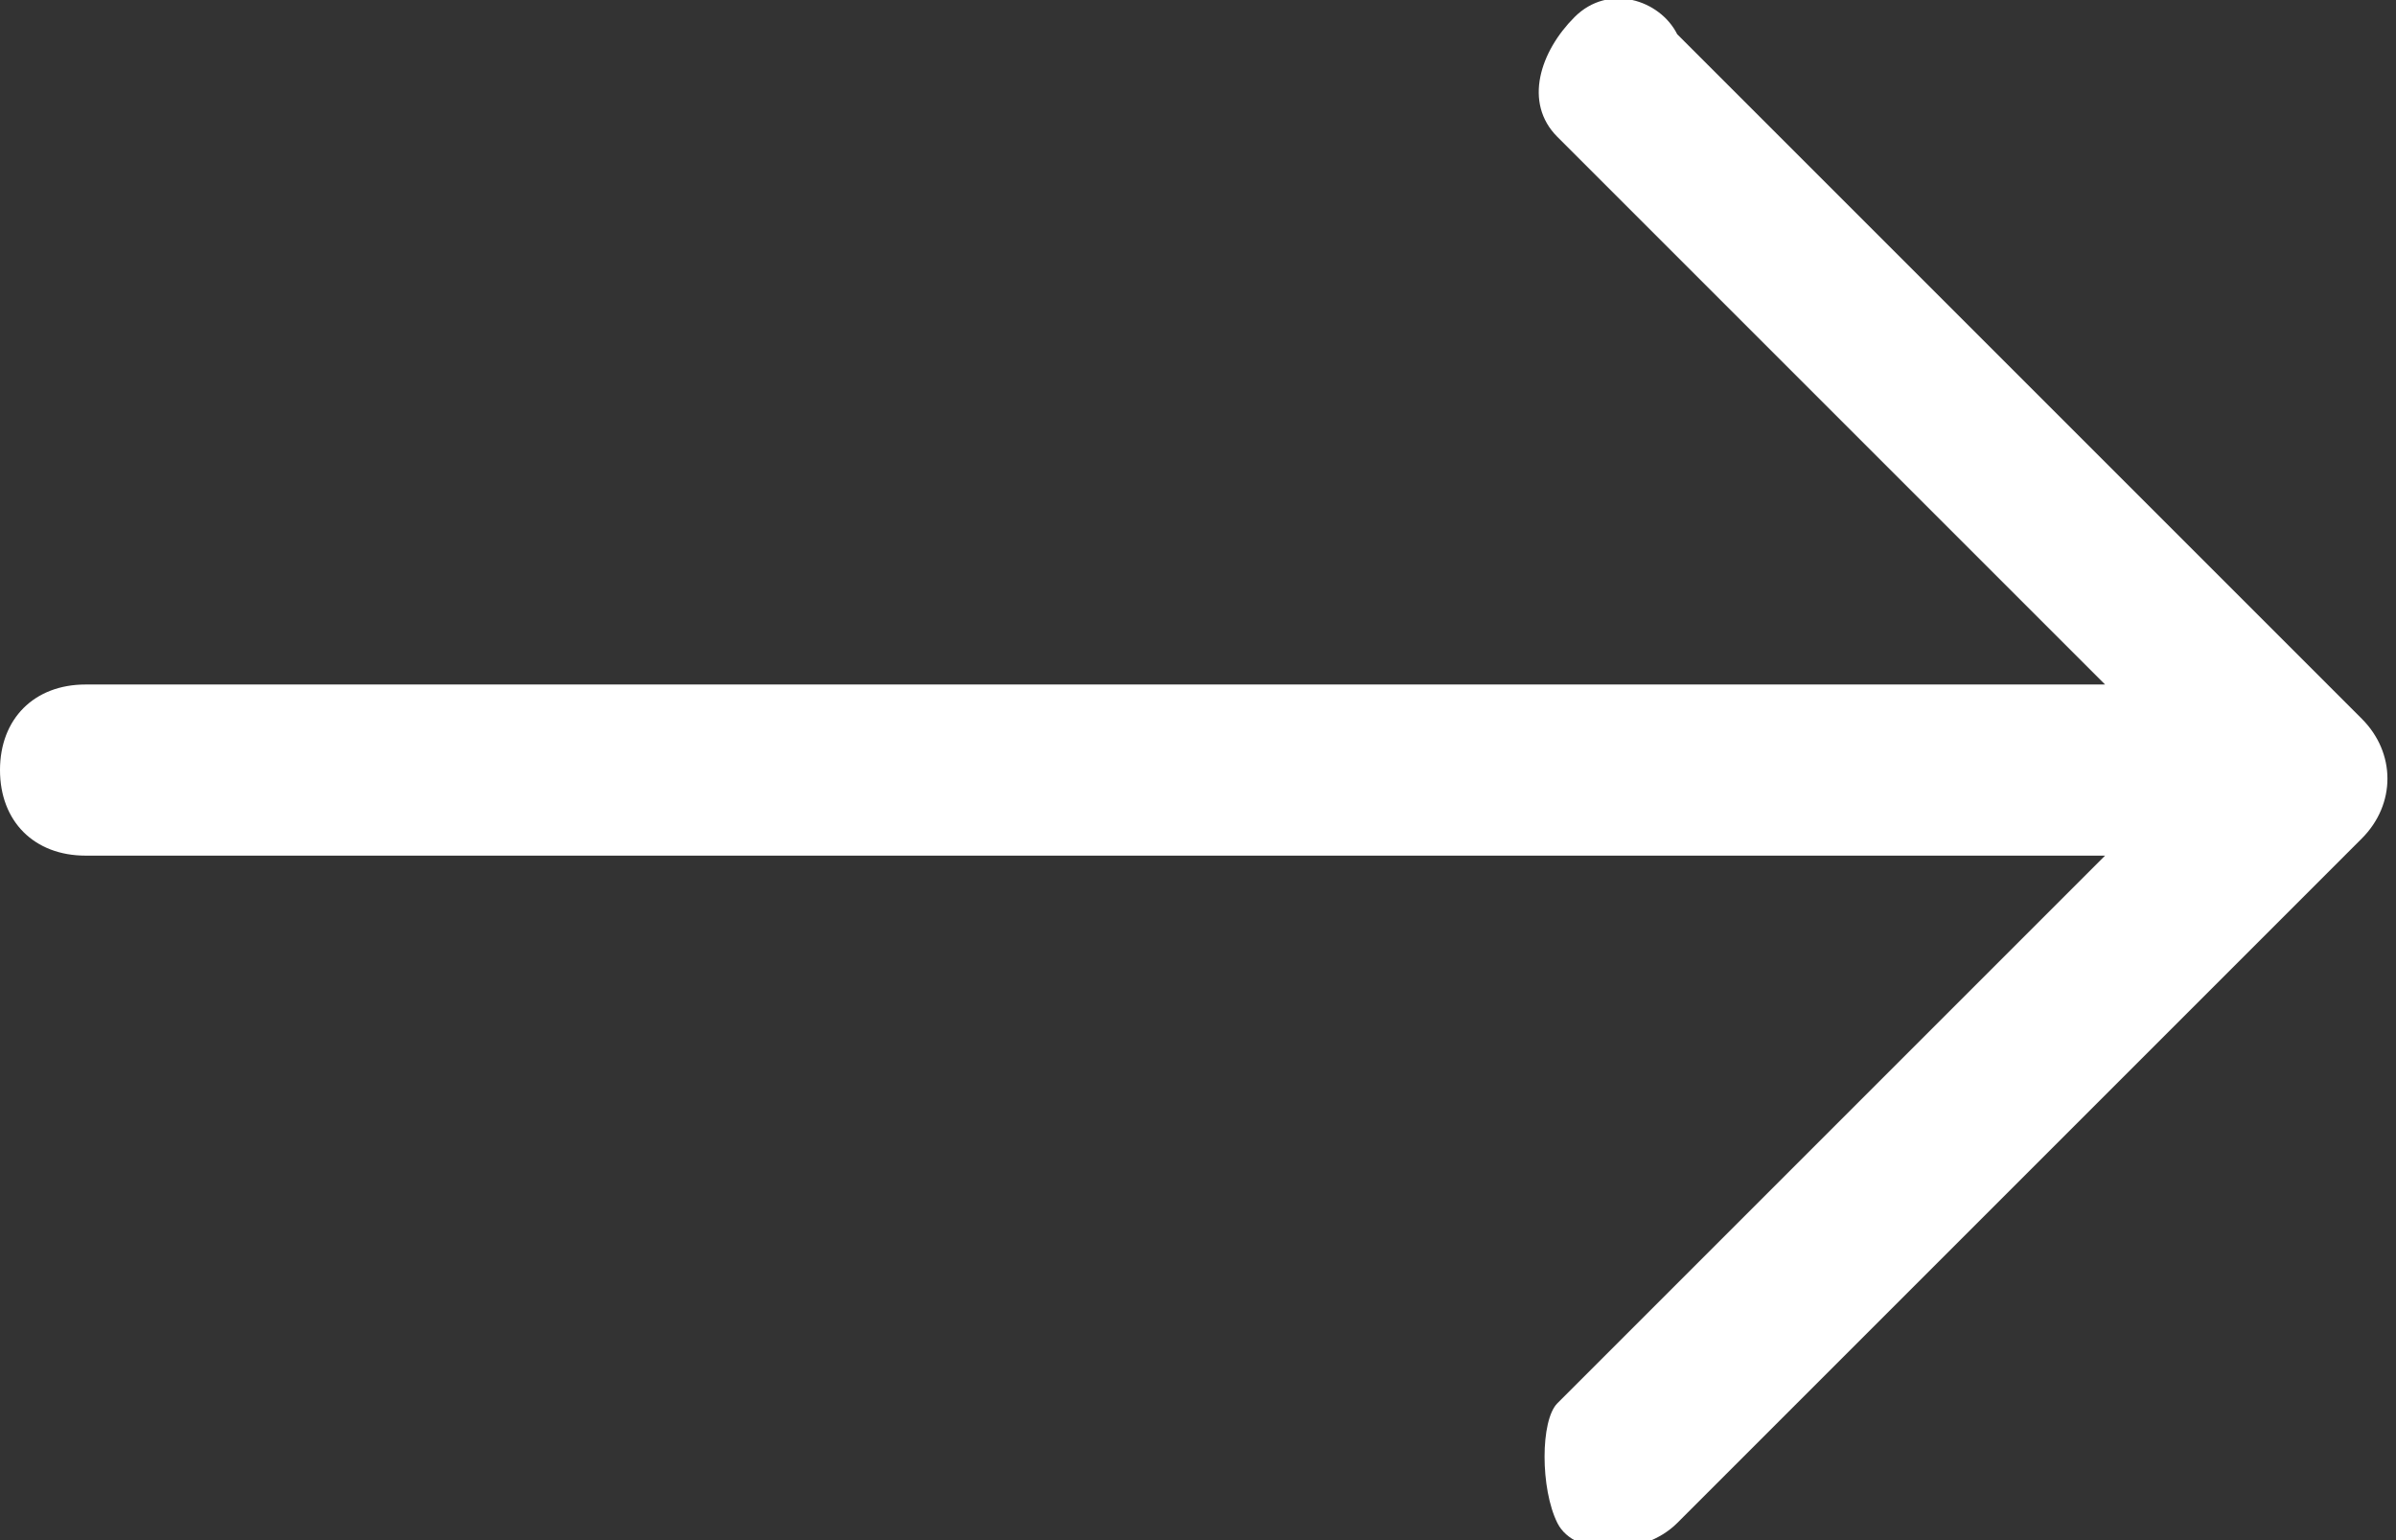
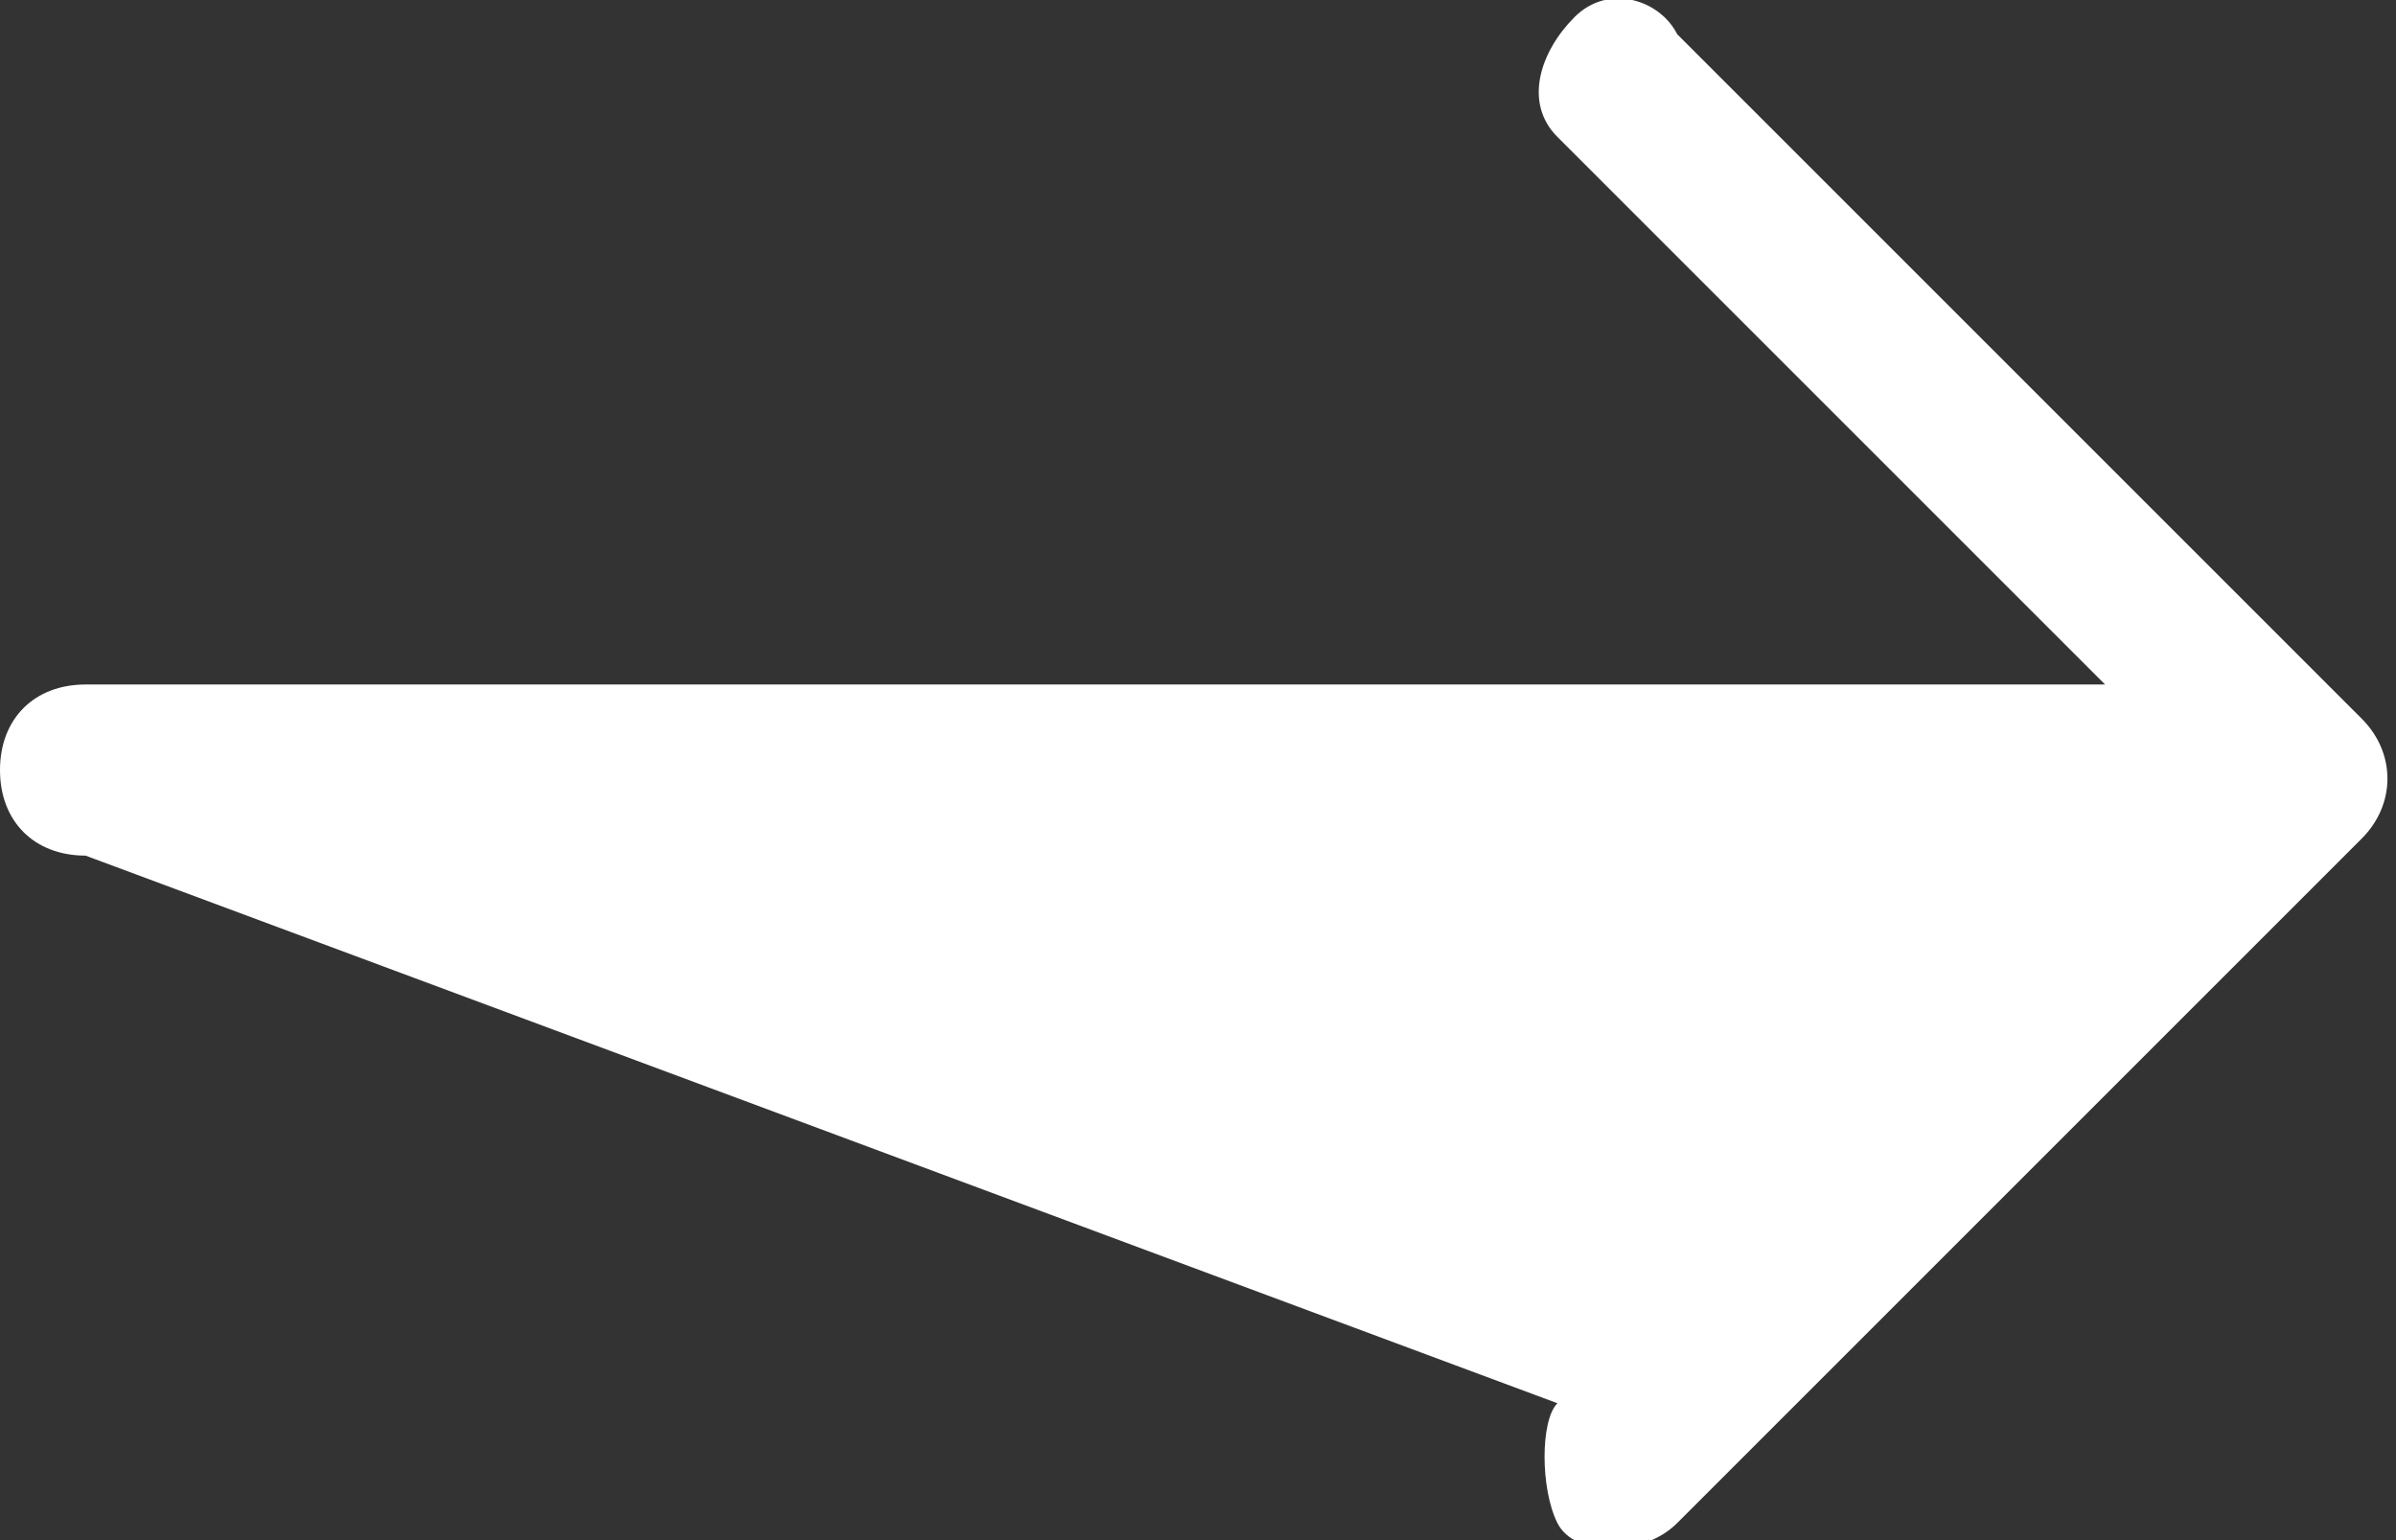
<svg xmlns="http://www.w3.org/2000/svg" version="1.1" id="Vrstva_1" x="0px" y="0px" viewBox="0 0 14 9" style="enable-background:new 0 0 14 9;" xml:space="preserve">
  <rect x="0" y="0" width="14" height="9" fill="#333333" stroke="none" />
  <style type="text/css">
	.st0{fill-rule:evenodd;clip-rule:evenodd;fill:#FFFFFF;}
</style>
  <title>arrow-right</title>
  <g id="Vrstva_2_1_">
    <g id="Vrstva_1-2">
-       <path class="st0" d="M0,4.5C0,4.8,0.2,5,0.5,5h11.8L9.1,8.2C9,8.3,9,8.7,9.1,8.9s0.5,0.2,0.7,0l4-4c0.2-0.2,0.2-0.5,0-0.7    c0,0,0,0,0,0l0,0l-4-4C9.7,0,9.4-0.1,9.2,0.1c0,0,0,0,0,0C9,0.3,8.9,0.6,9.1,0.8c0,0,0,0,0,0L12.3,4H0.5C0.2,4,0,4.2,0,4.5z" />
+       <path class="st0" d="M0,4.5C0,4.8,0.2,5,0.5,5L9.1,8.2C9,8.3,9,8.7,9.1,8.9s0.5,0.2,0.7,0l4-4c0.2-0.2,0.2-0.5,0-0.7    c0,0,0,0,0,0l0,0l-4-4C9.7,0,9.4-0.1,9.2,0.1c0,0,0,0,0,0C9,0.3,8.9,0.6,9.1,0.8c0,0,0,0,0,0L12.3,4H0.5C0.2,4,0,4.2,0,4.5z" />
    </g>
  </g>
</svg>